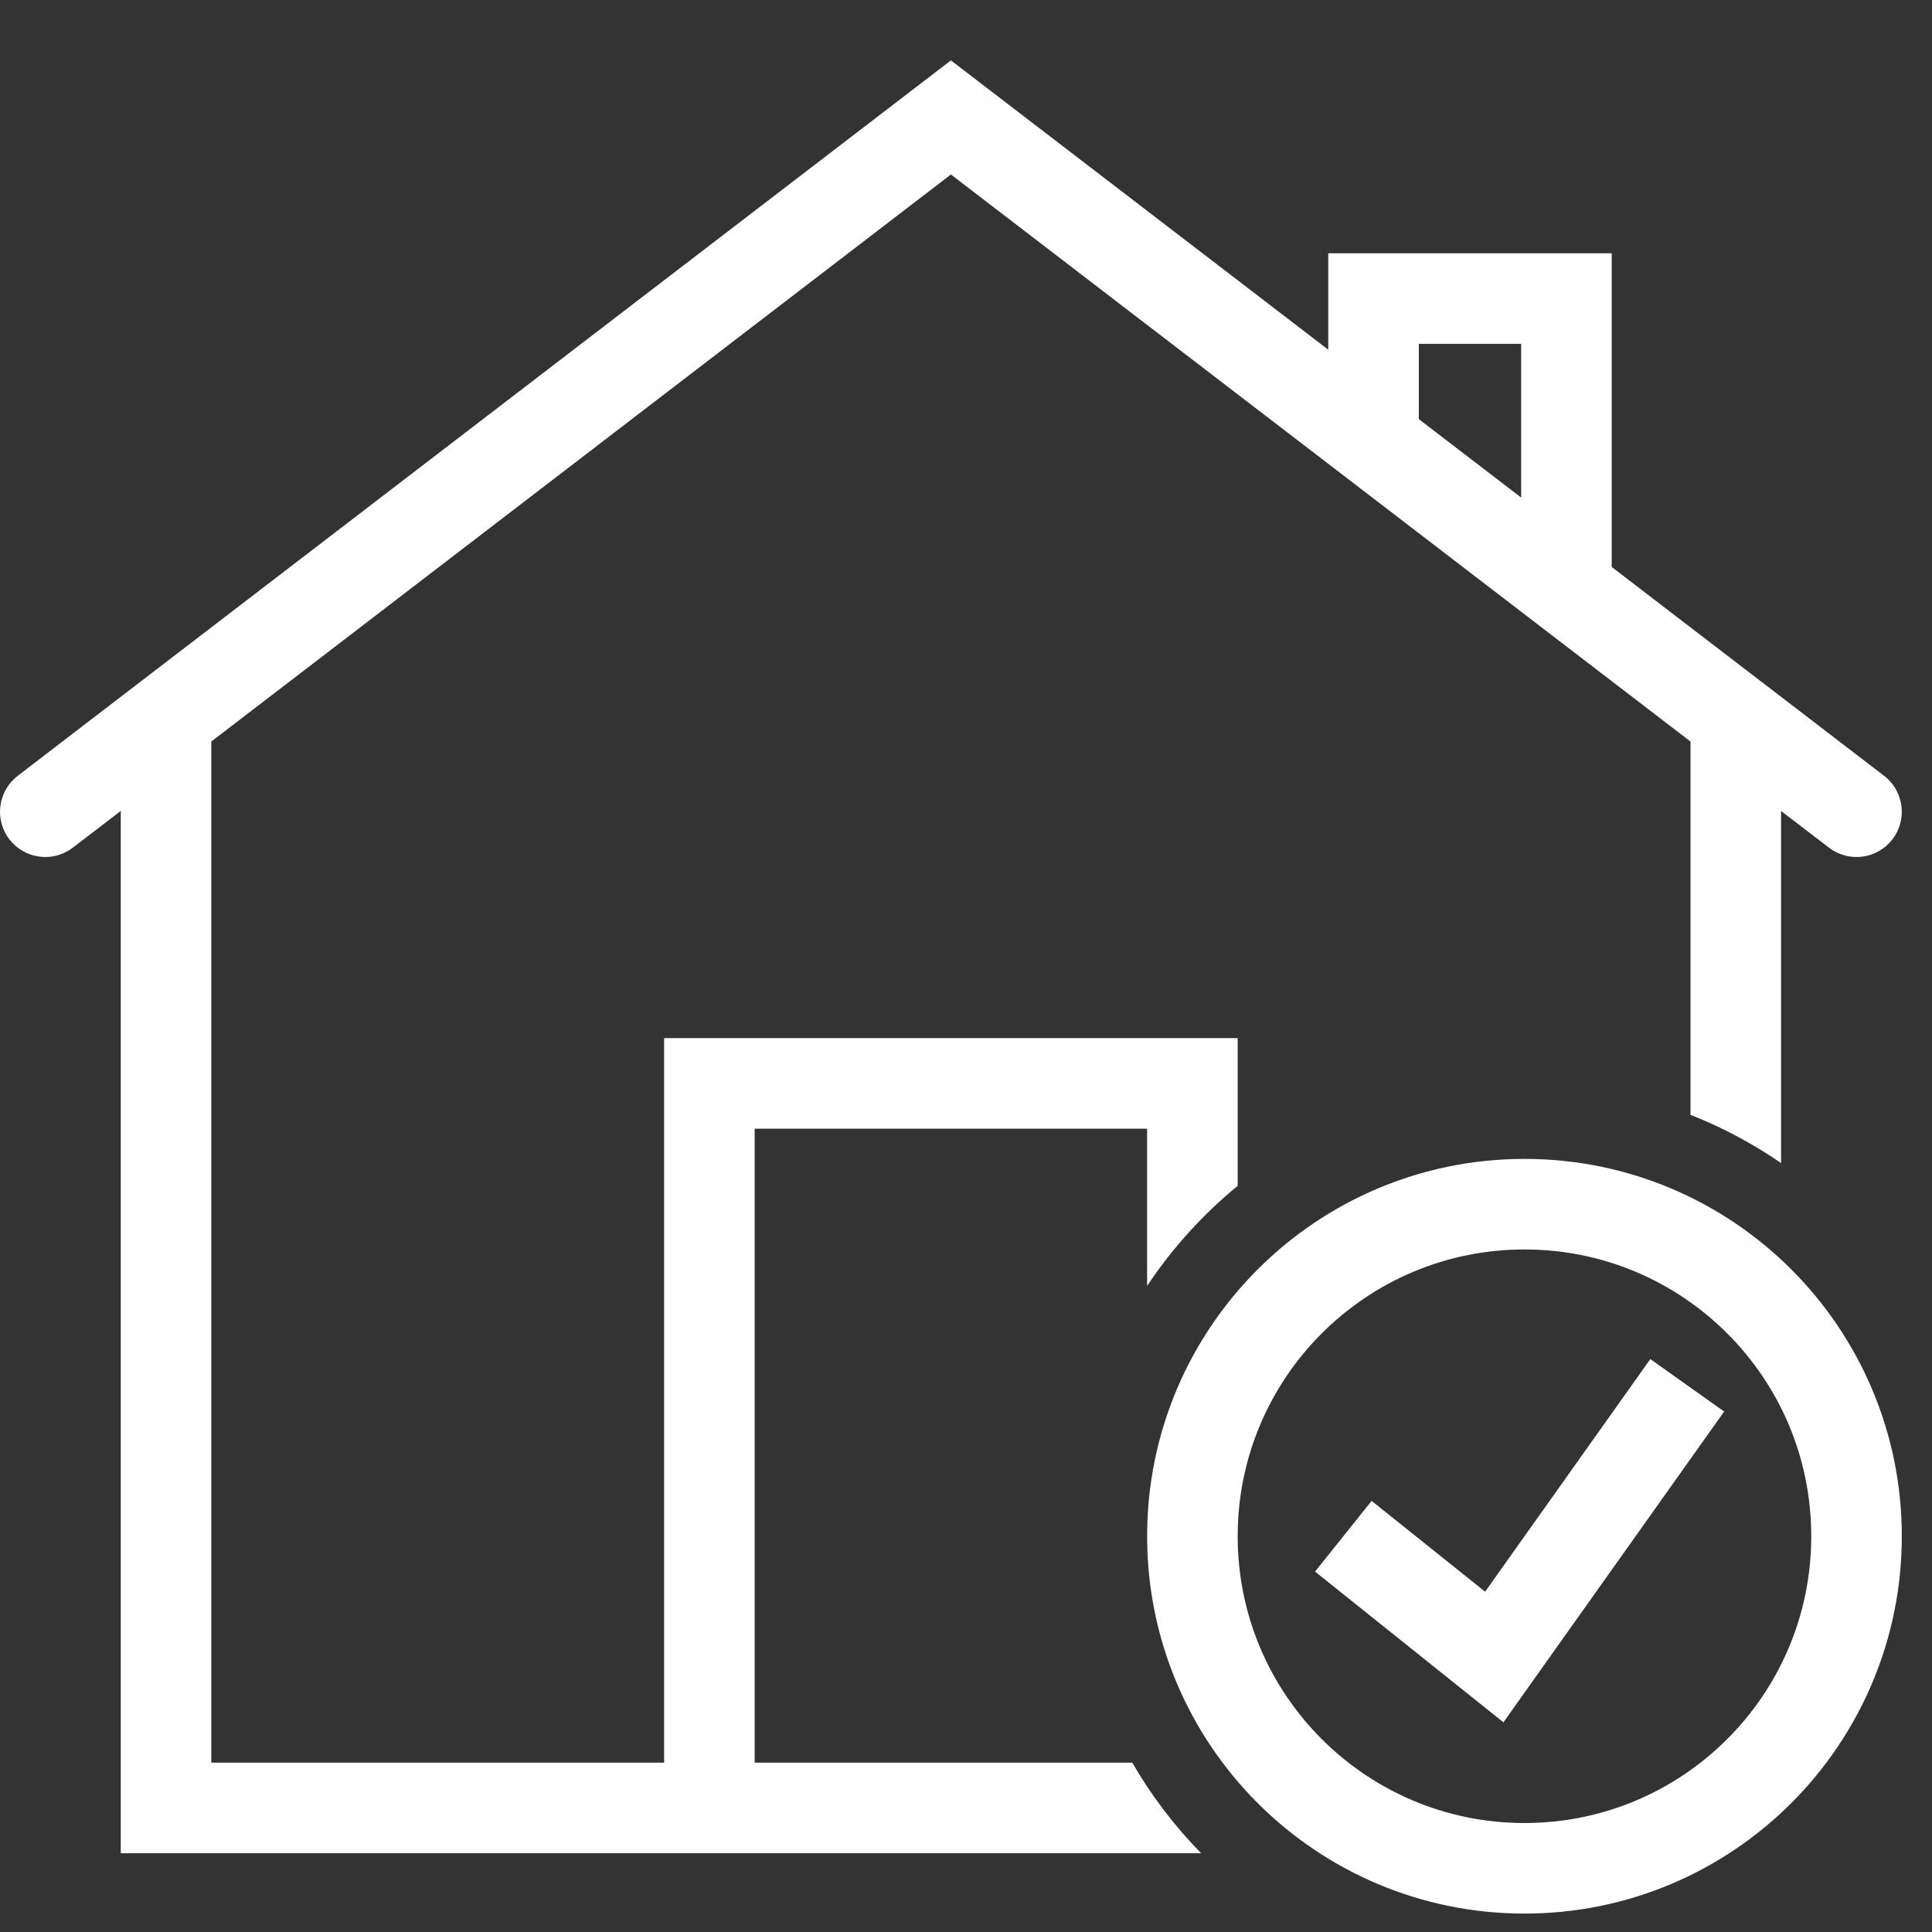
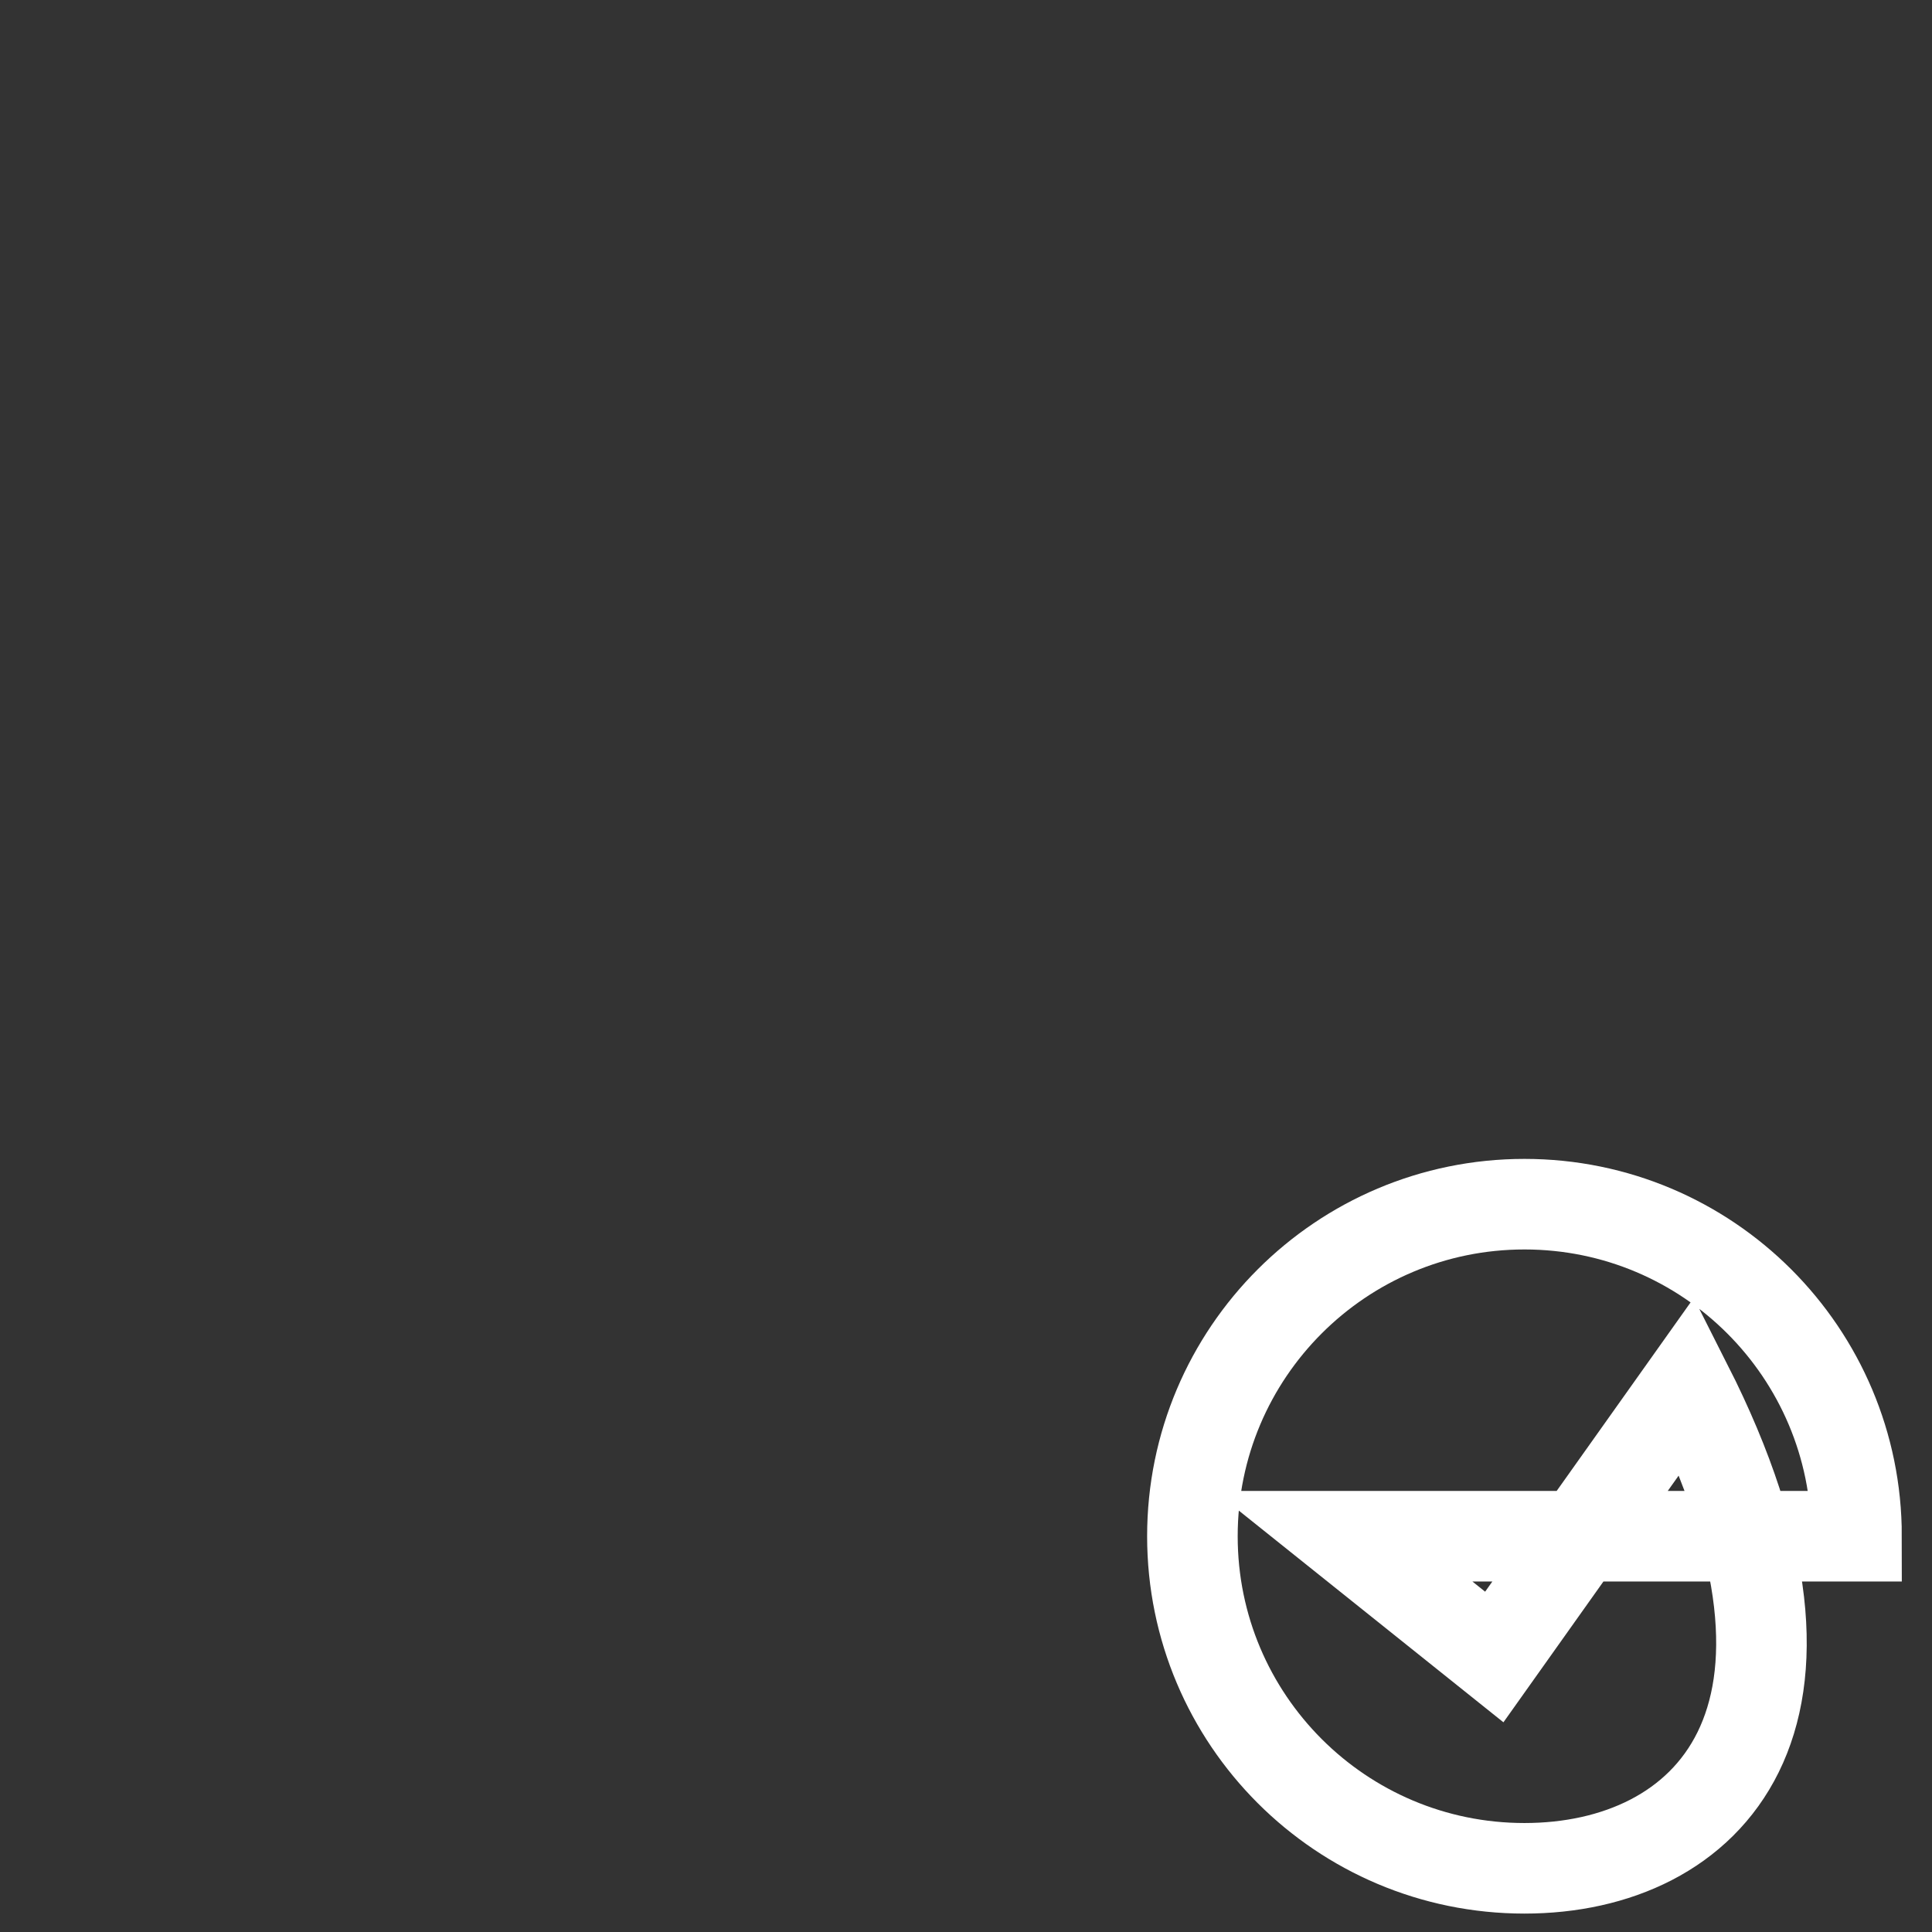
<svg xmlns="http://www.w3.org/2000/svg" fill="none" viewBox="0 0 32 32" height="32" width="32">
  <rect x="0" y="0" width="32" height="32" fill="#333333" stroke="none" />
-   <path fill="white" d="M16.206 1.35L15.75 1L15.294 1.35L2.294 11.316L0.294 12.85C-0.035 13.102 -0.097 13.573 0.155 13.901C0.407 14.23 0.878 14.292 1.206 14.04L2 13.432V29.945V30.695H2.75H11.75H19.75H19.894C19.454 30.246 19.07 29.743 18.754 29.195H12.5V18.695H19V21.299C19.415 20.674 19.922 20.115 20.5 19.641V17.945V17.195H19.75H11.75H11V17.945V29.195H3.5V12.282L15.75 2.89L22.294 7.907L24.794 9.824L25.489 10.357L28 12.282V18.465C28.532 18.675 29.035 18.944 29.5 19.264V13.432L30.294 14.04C30.622 14.292 31.093 14.23 31.345 13.901C31.597 13.573 31.535 13.102 31.206 12.85L29.206 11.316L26.695 9.391V4.945V4.195H25.945H22.75H22V4.945V5.792L16.206 1.35ZM25.195 5.695V8.241L23.5 6.942V5.695H25.195Z" clip-rule="evenodd" fill-rule="evenodd" />
-   <path stroke-width="1.5" stroke="white" d="M22.25 25.445L24.75 27.445L27.946 22.945M30.75 25.445C30.75 28.483 28.288 30.945 25.25 30.945C22.213 30.945 19.75 28.483 19.75 25.445C19.75 22.407 22.213 19.945 25.25 19.945C28.288 19.945 30.75 22.407 30.75 25.445Z" />
+   <path stroke-width="1.5" stroke="white" d="M22.25 25.445L24.75 27.445L27.946 22.945C30.75 28.483 28.288 30.945 25.25 30.945C22.213 30.945 19.75 28.483 19.75 25.445C19.75 22.407 22.213 19.945 25.25 19.945C28.288 19.945 30.75 22.407 30.75 25.445Z" />
</svg>